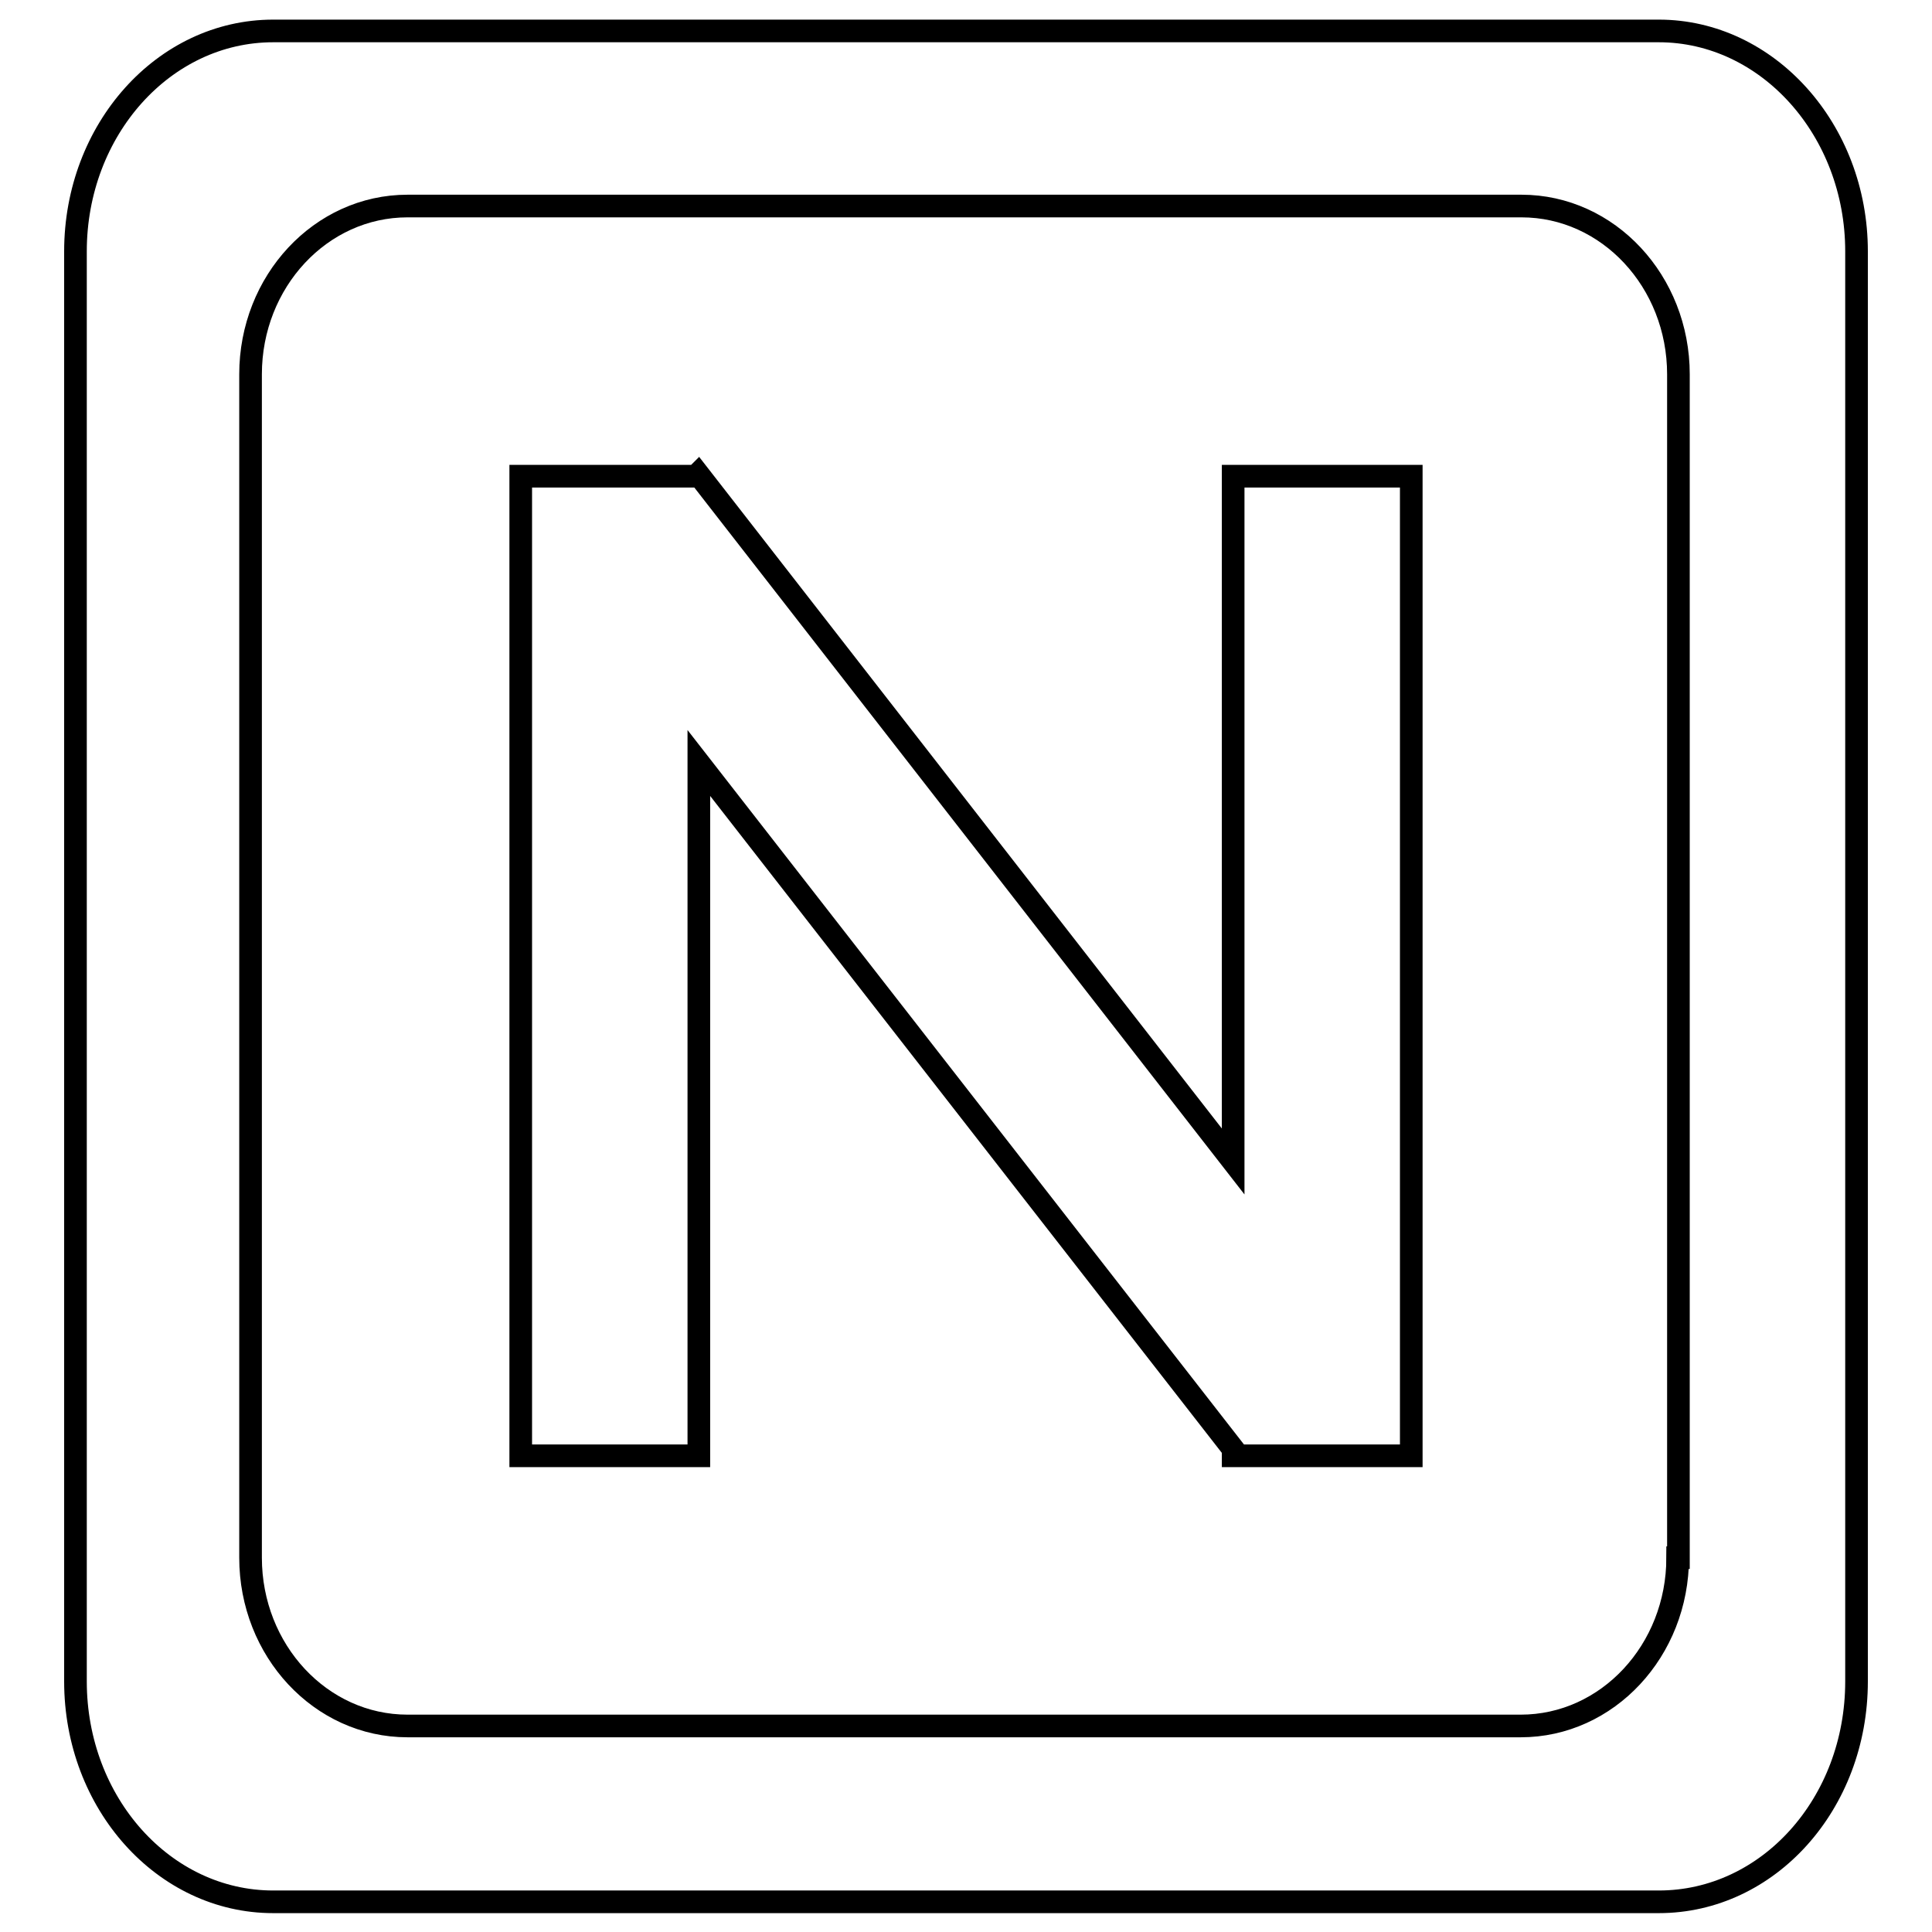
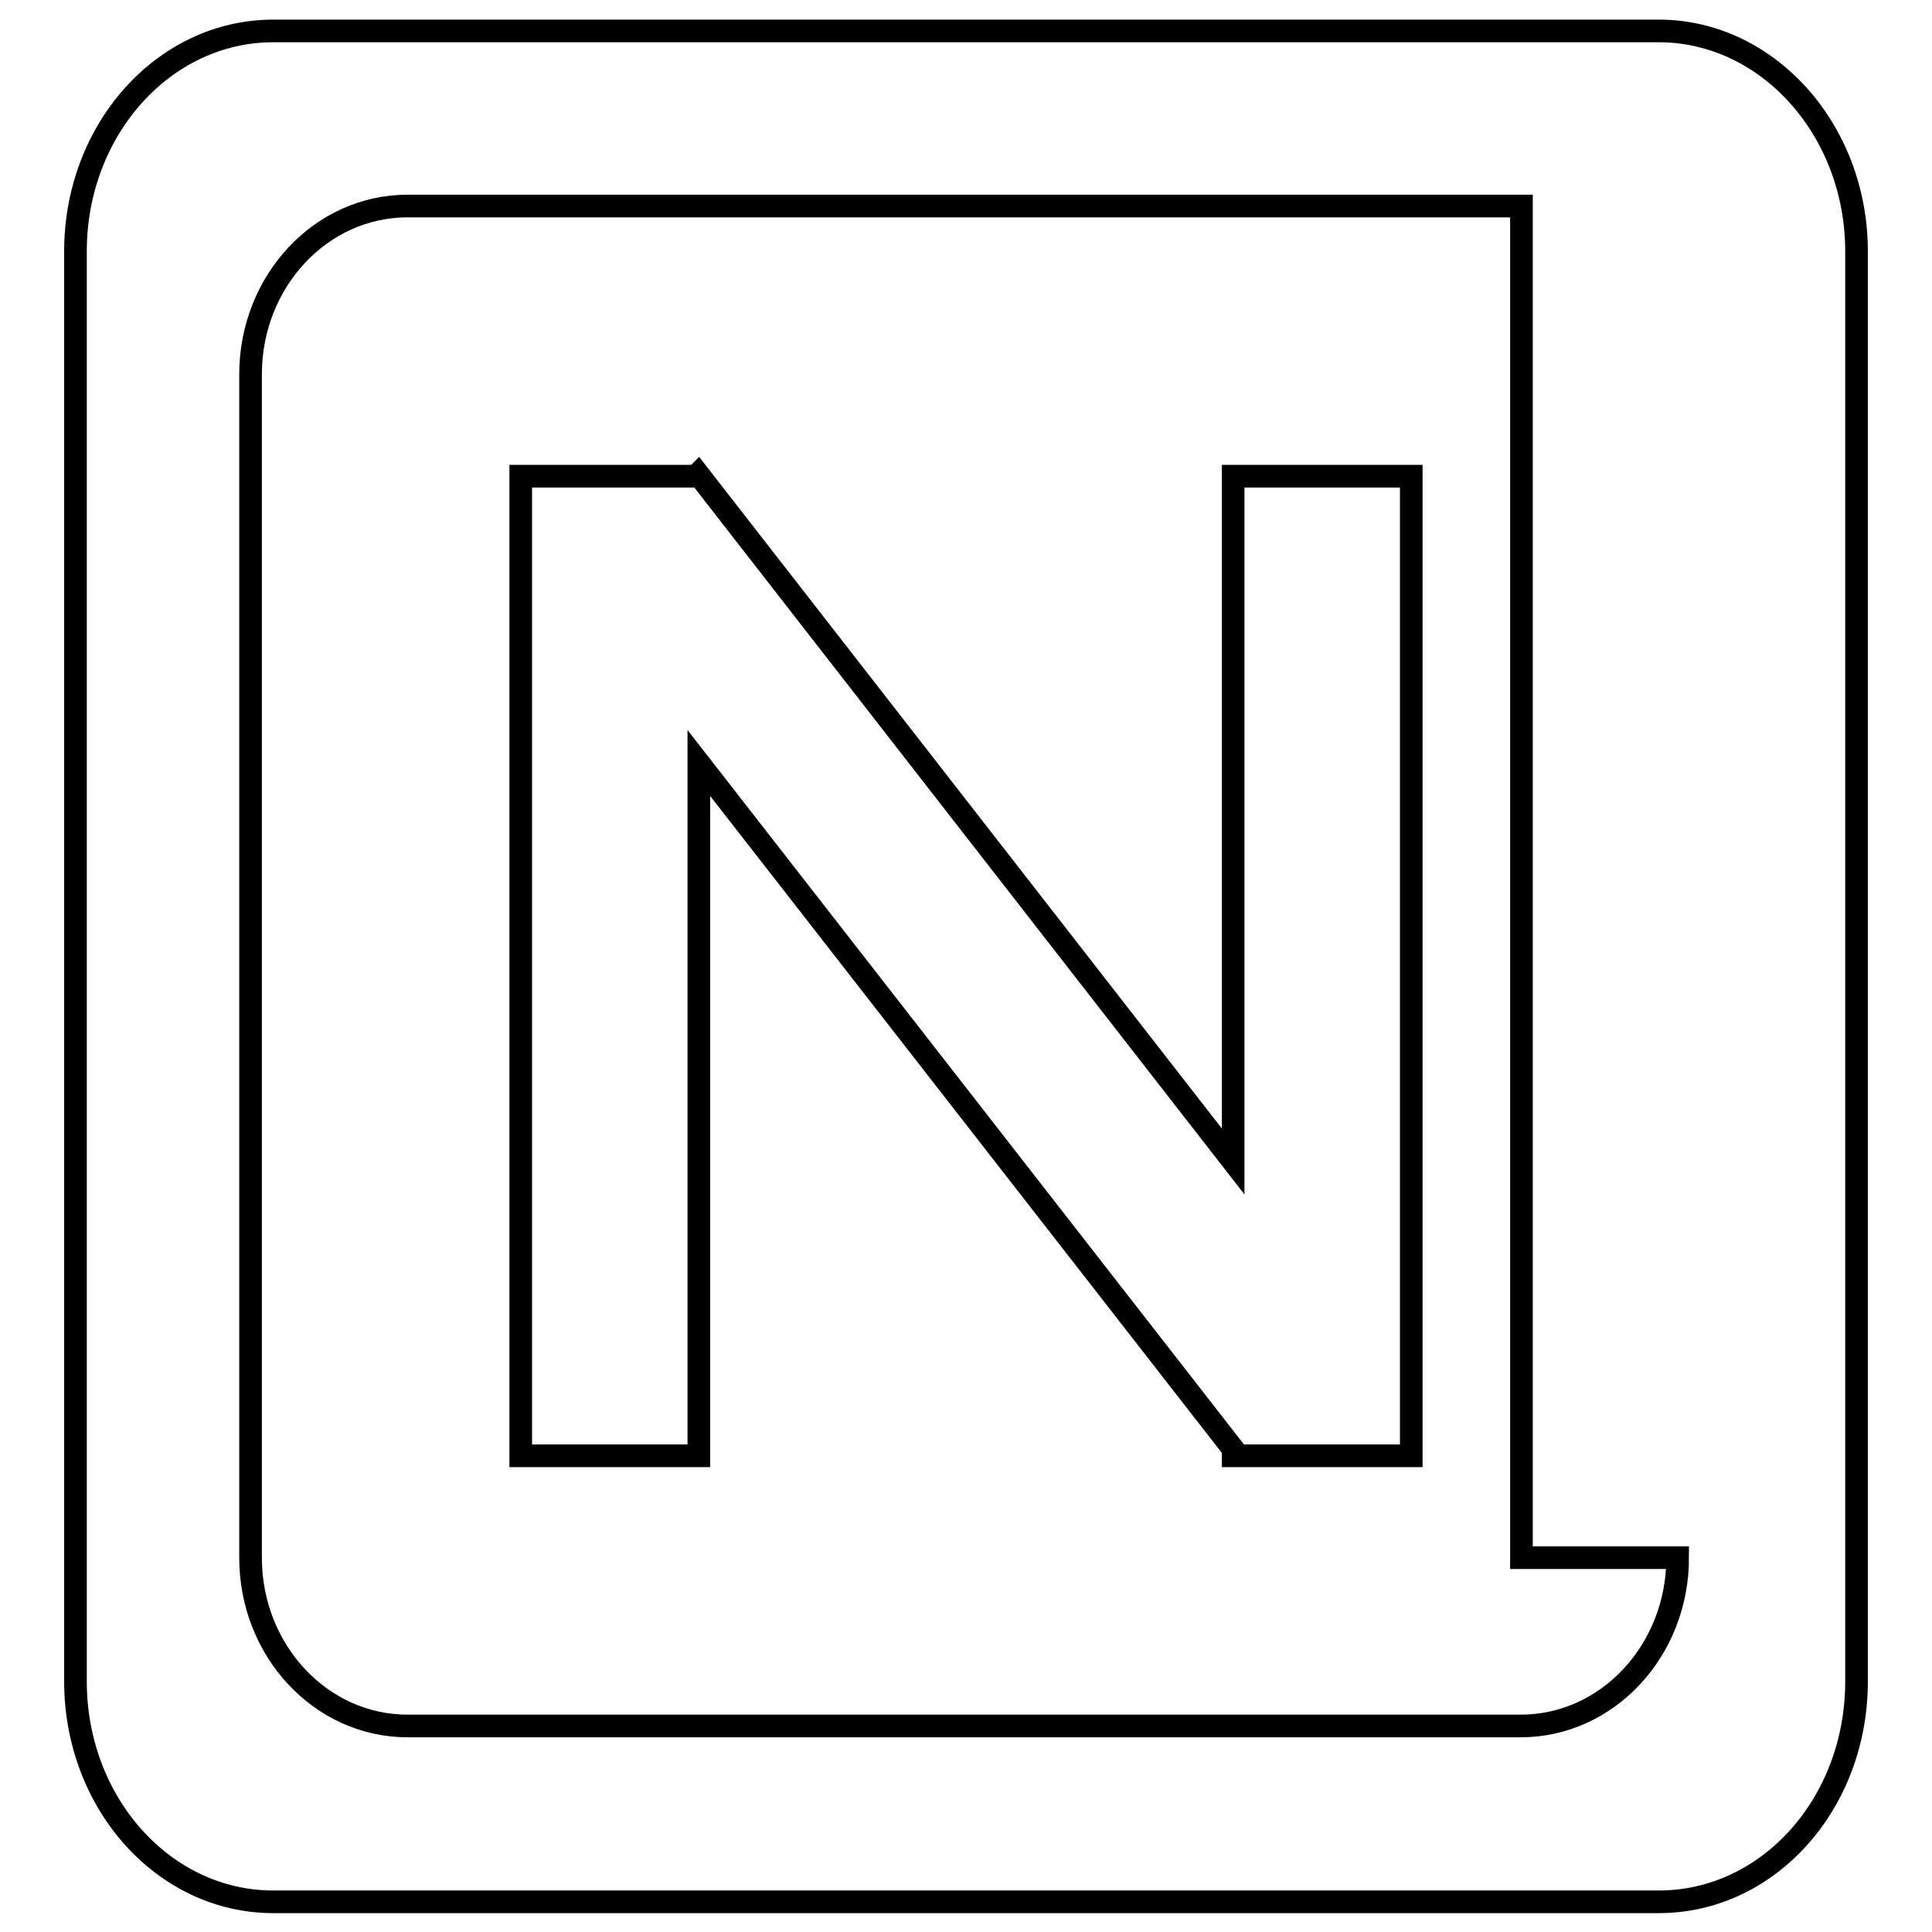
<svg xmlns="http://www.w3.org/2000/svg" version="1.1" x="0px" y="0px" viewBox="0 0 256 256" enable-background="new 0 0 256 256" xml:space="preserve">
  <g>
    <g>
-       <path stroke-width="3" fill-opacity="0" stroke="#000000" d="M163.4,153.9L92.5,62.8l-0.3,0.3H69v129.8h23.6v-91.8l70.8,90.9v0.9H187V63.1h-23.6V153.9z M219.8,4.1H36.2C21.7,4.1,10,17.2,10,33.3v189.5c0,16.1,11.7,29.2,26.2,29.2h183.6c14.5,0,26.2-13,26.2-29.2V33.3C246,17.2,234.2,4.1,219.8,4.1z M222.3,206.4c0,12.3-9.3,22.3-20.8,22.3H54c-11.5,0-20.8-10-20.8-22.3V49.6c0-12.3,9.3-22.3,20.8-22.3h147.6c11.5,0,20.8,10,20.8,22.3V206.4L222.3,206.4z" />
+       <path stroke-width="3" fill-opacity="0" stroke="#000000" d="M163.4,153.9L92.5,62.8l-0.3,0.3H69v129.8h23.6v-91.8l70.8,90.9v0.9H187V63.1h-23.6V153.9z M219.8,4.1H36.2C21.7,4.1,10,17.2,10,33.3v189.5c0,16.1,11.7,29.2,26.2,29.2h183.6c14.5,0,26.2-13,26.2-29.2V33.3C246,17.2,234.2,4.1,219.8,4.1z M222.3,206.4c0,12.3-9.3,22.3-20.8,22.3H54c-11.5,0-20.8-10-20.8-22.3V49.6c0-12.3,9.3-22.3,20.8-22.3h147.6V206.4L222.3,206.4z" />
    </g>
  </g>
</svg>